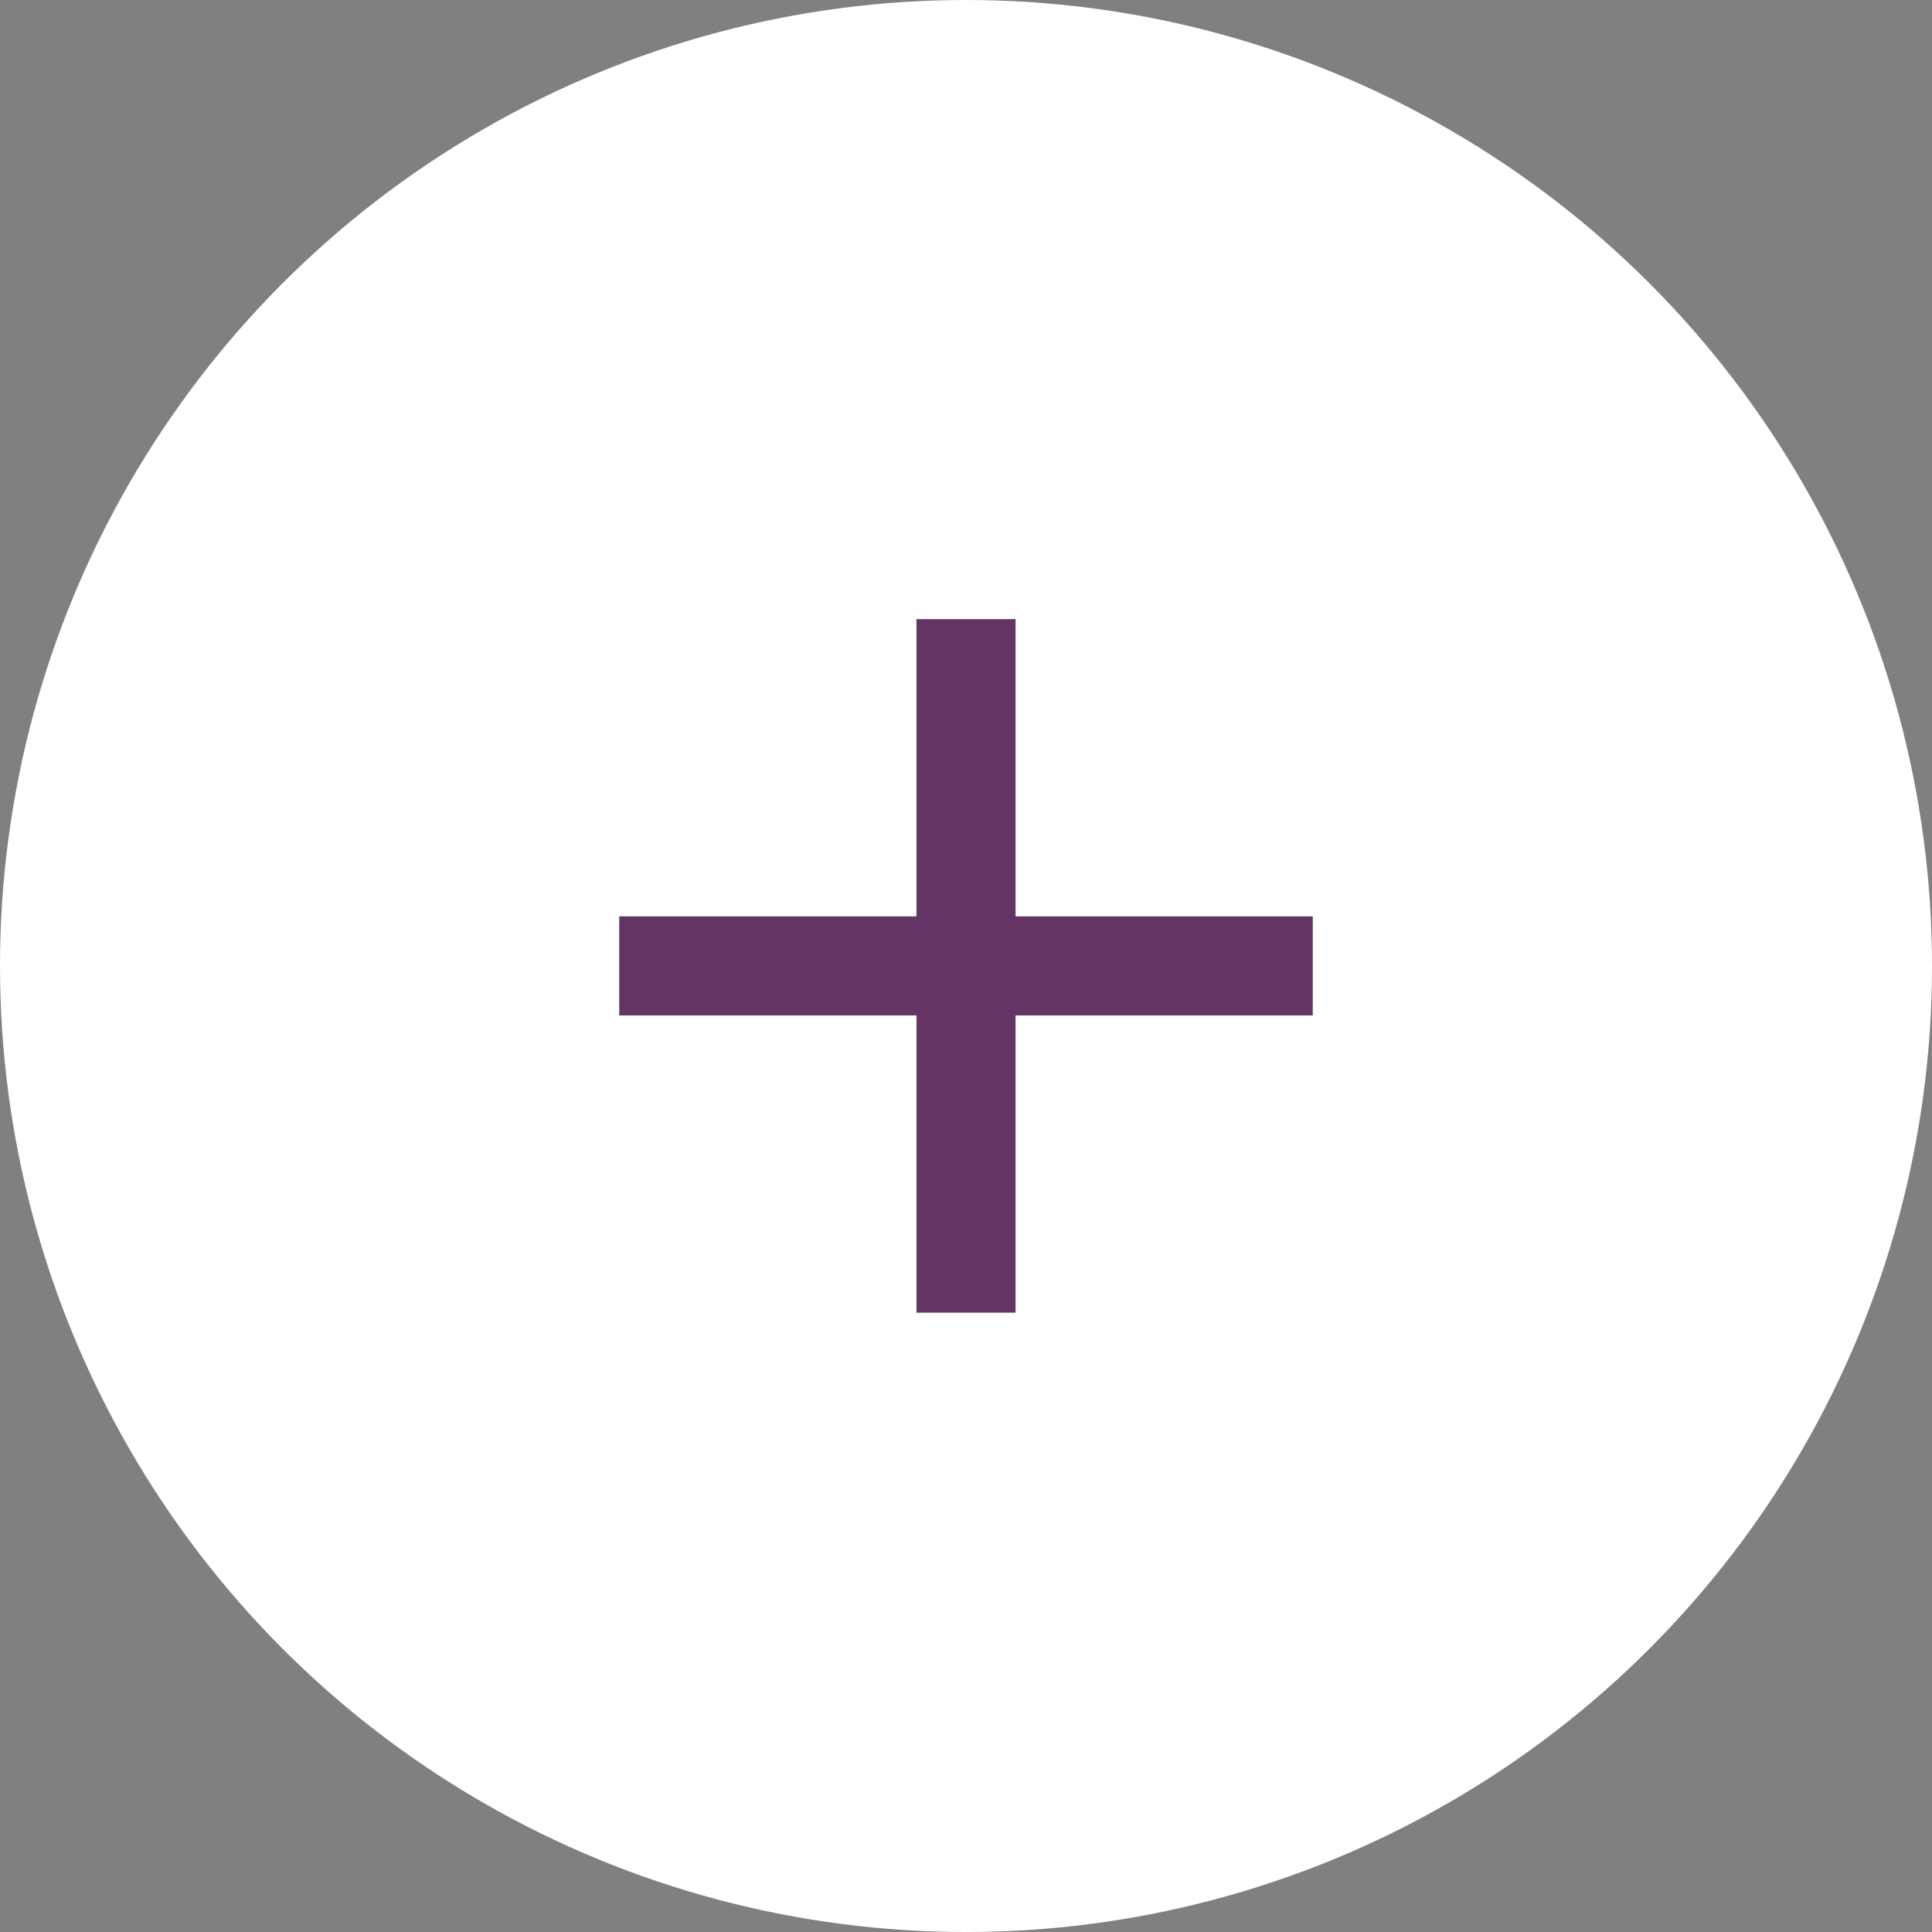
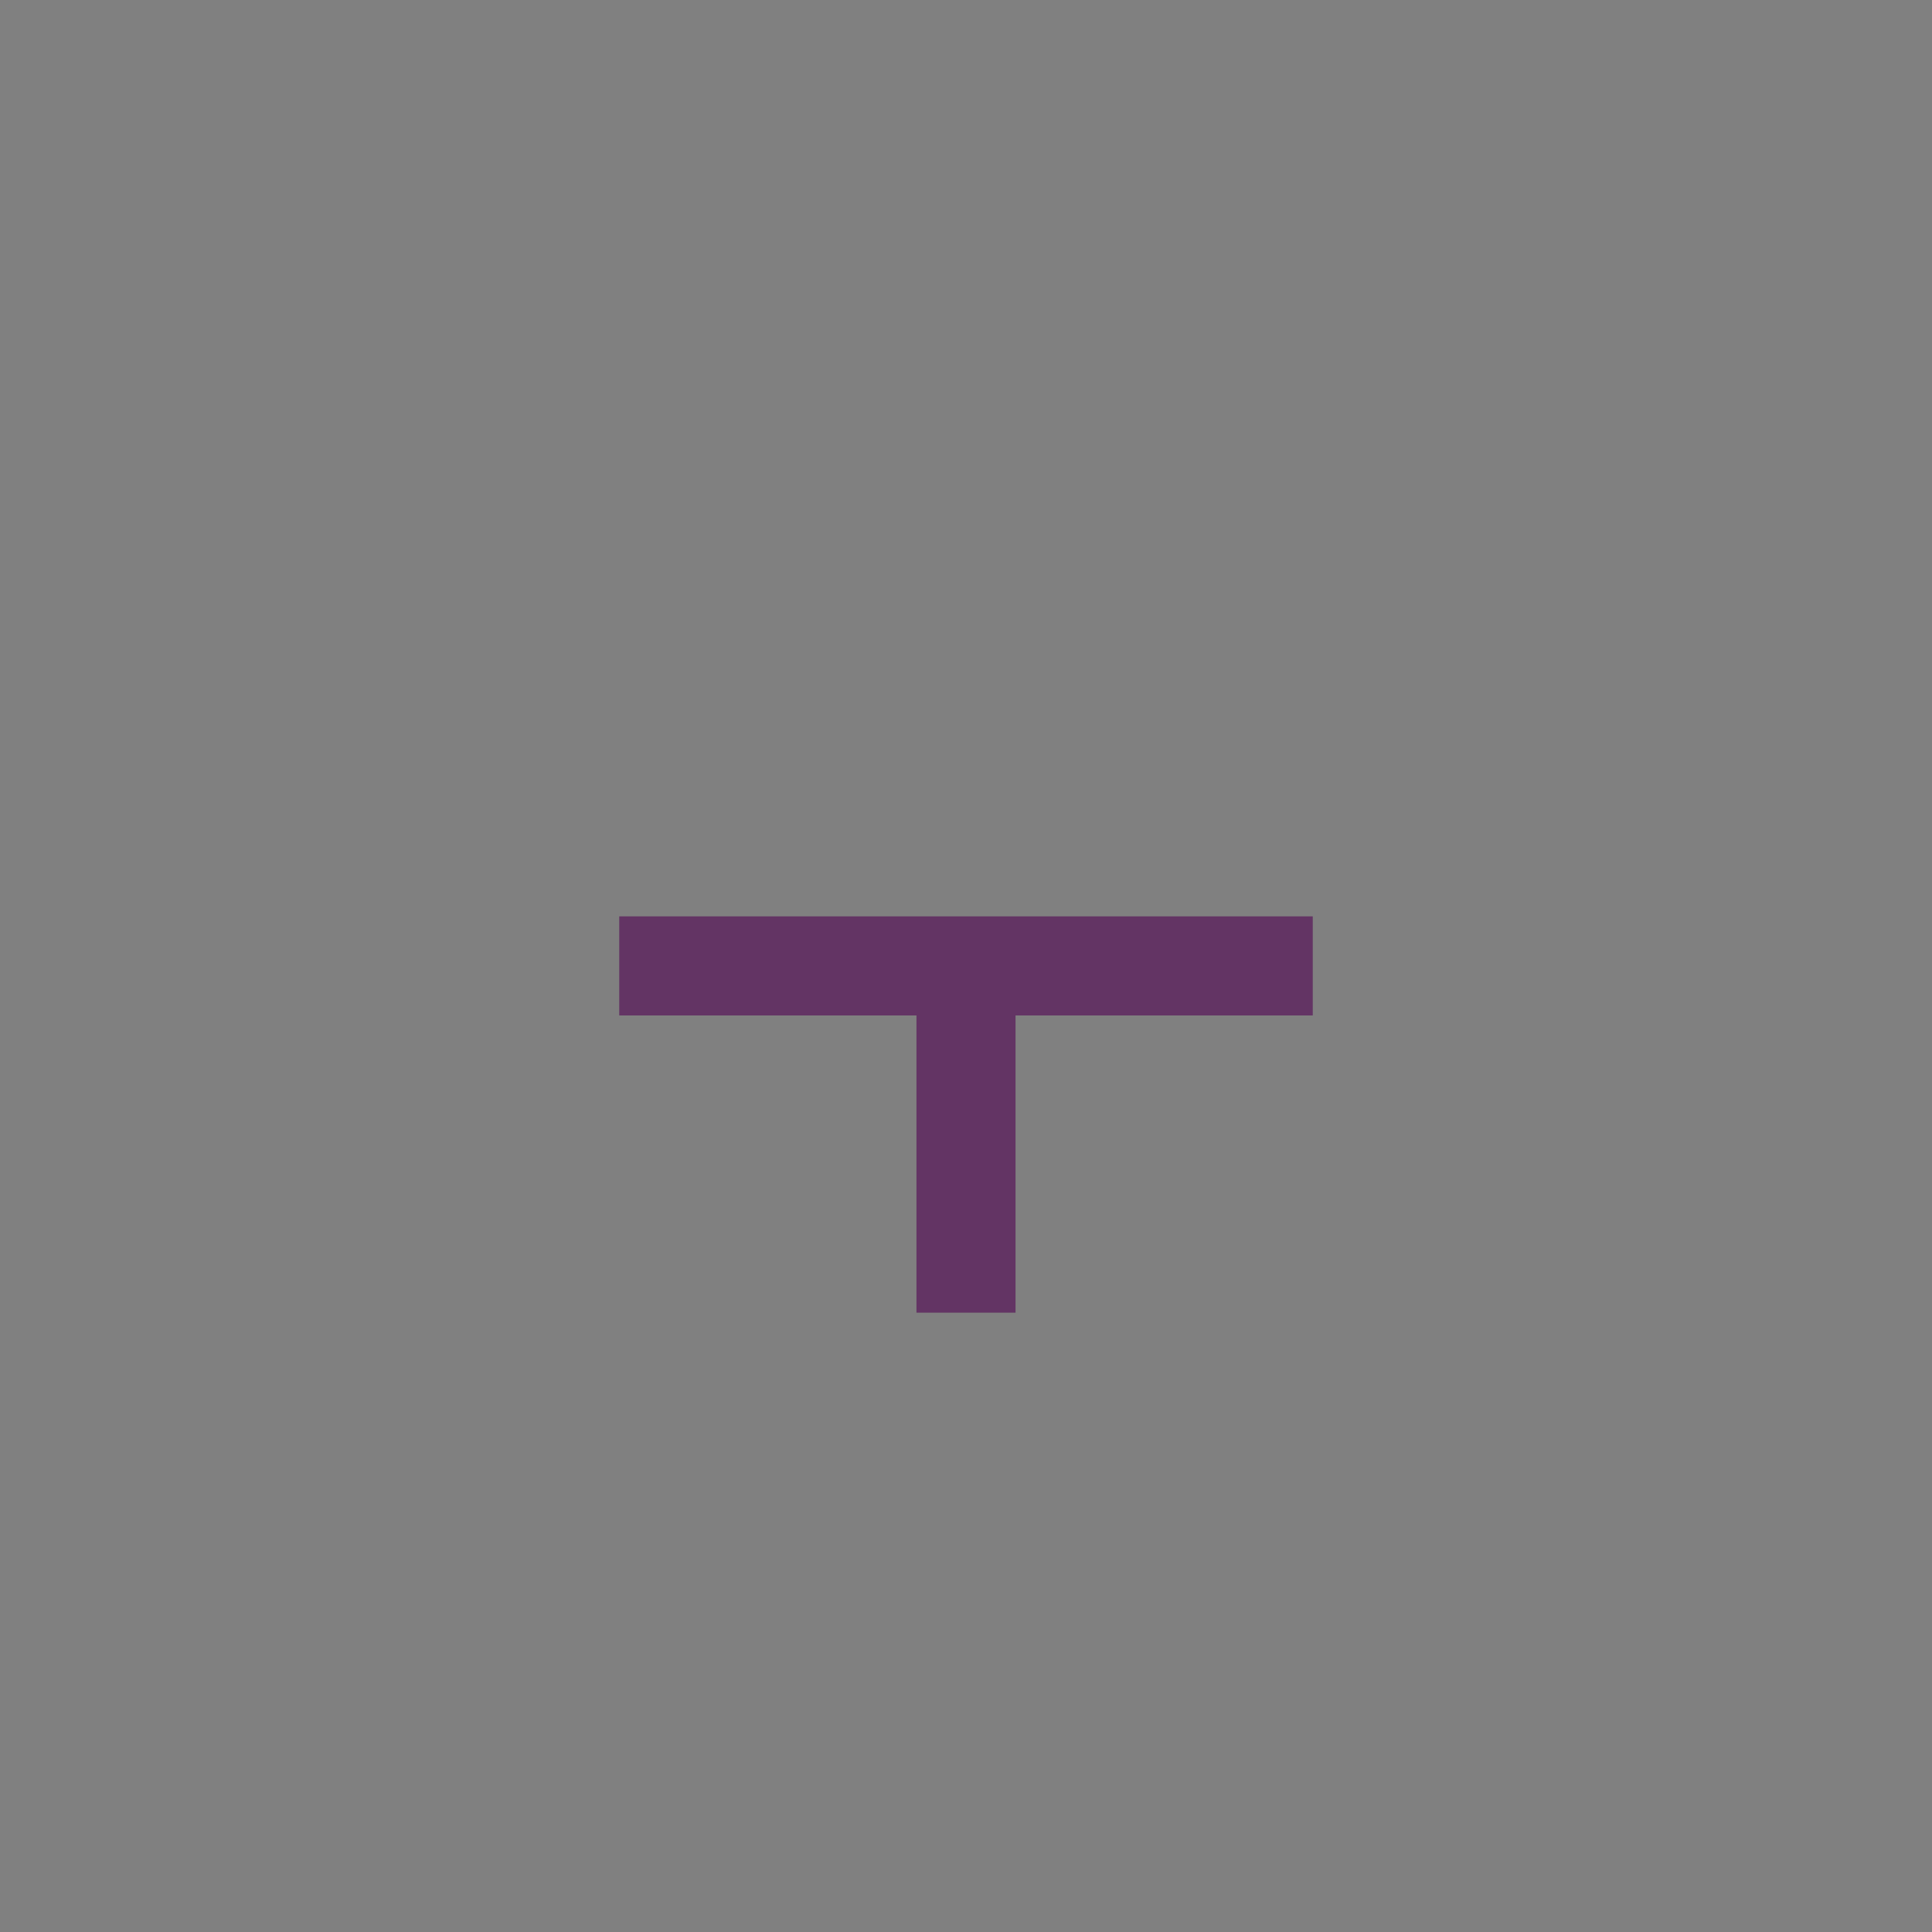
<svg xmlns="http://www.w3.org/2000/svg" width="78" height="78" viewBox="0 0 78 78" fill="none">
  <rect x="0" y="0" width="78" height="78" fill="#808080" stroke="none" />
-   <circle cx="39" cy="39" r="39" fill="white" />
-   <path d="M53 40.996H41V52.996H37V40.996H25V36.996H37V24.996H41V36.996H53V40.996Z" fill="#633464" />
+   <path d="M53 40.996H41V52.996H37V40.996H25V36.996H37H41V36.996H53V40.996Z" fill="#633464" />
</svg>